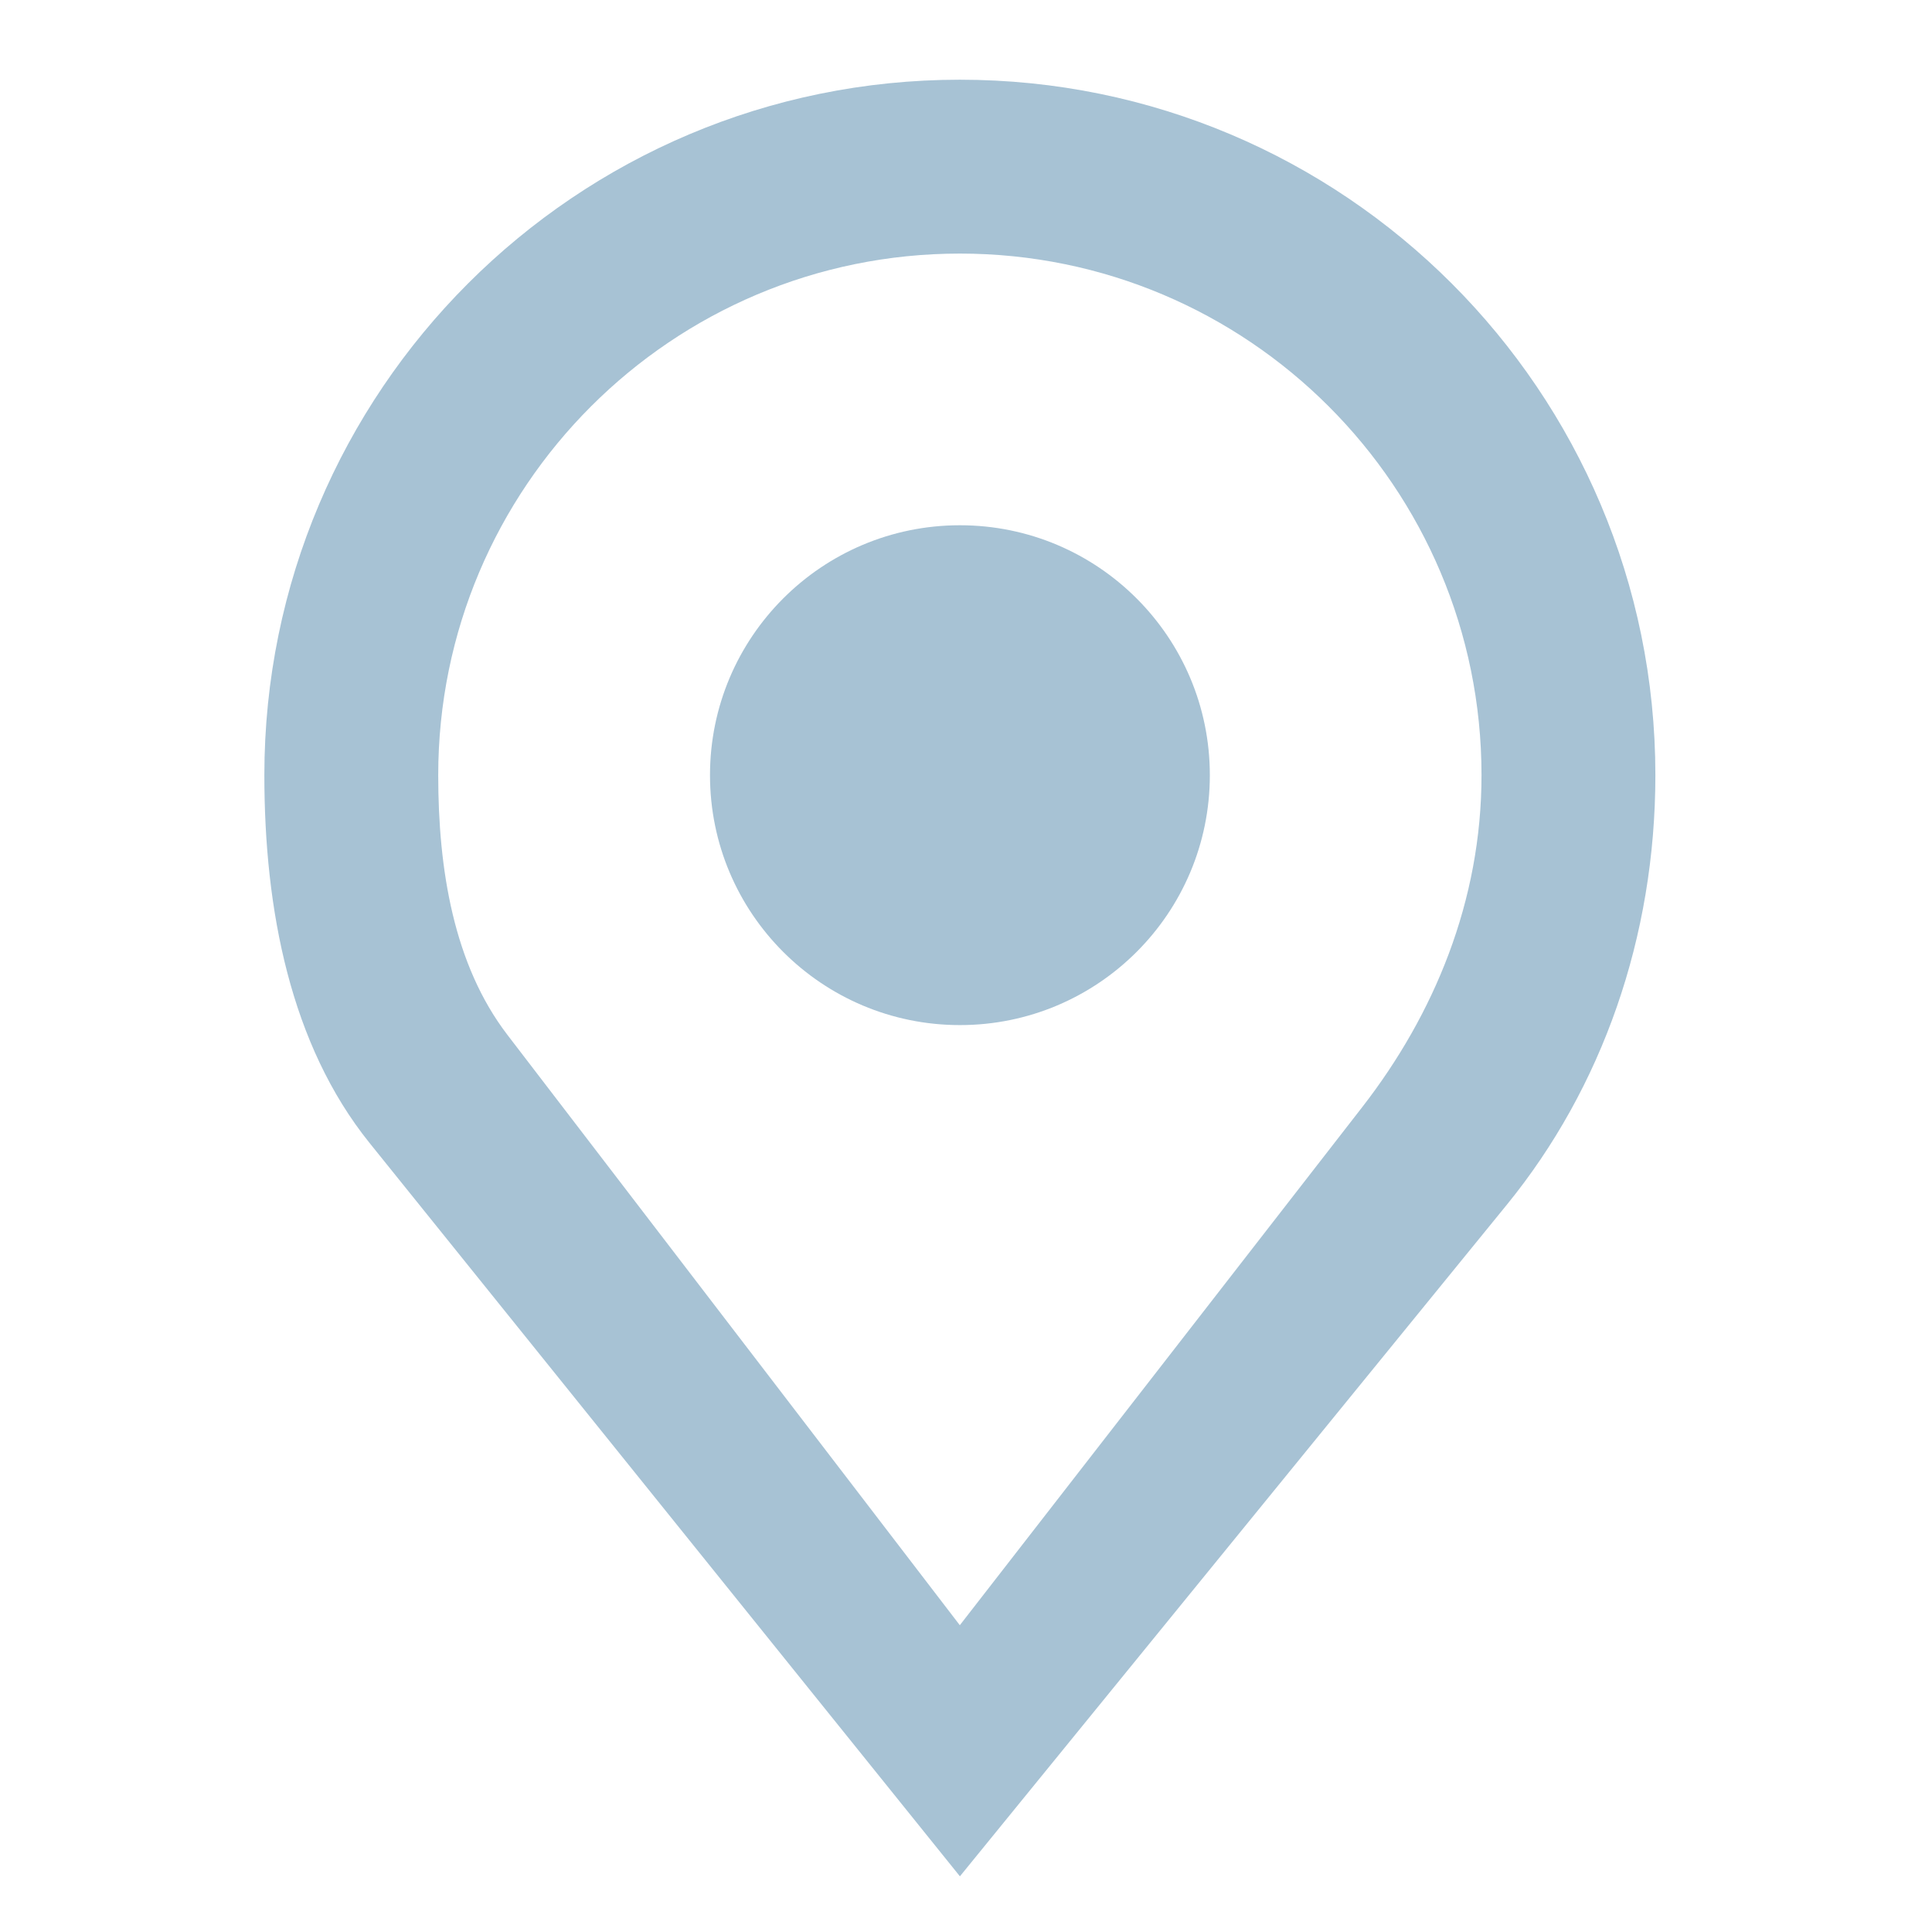
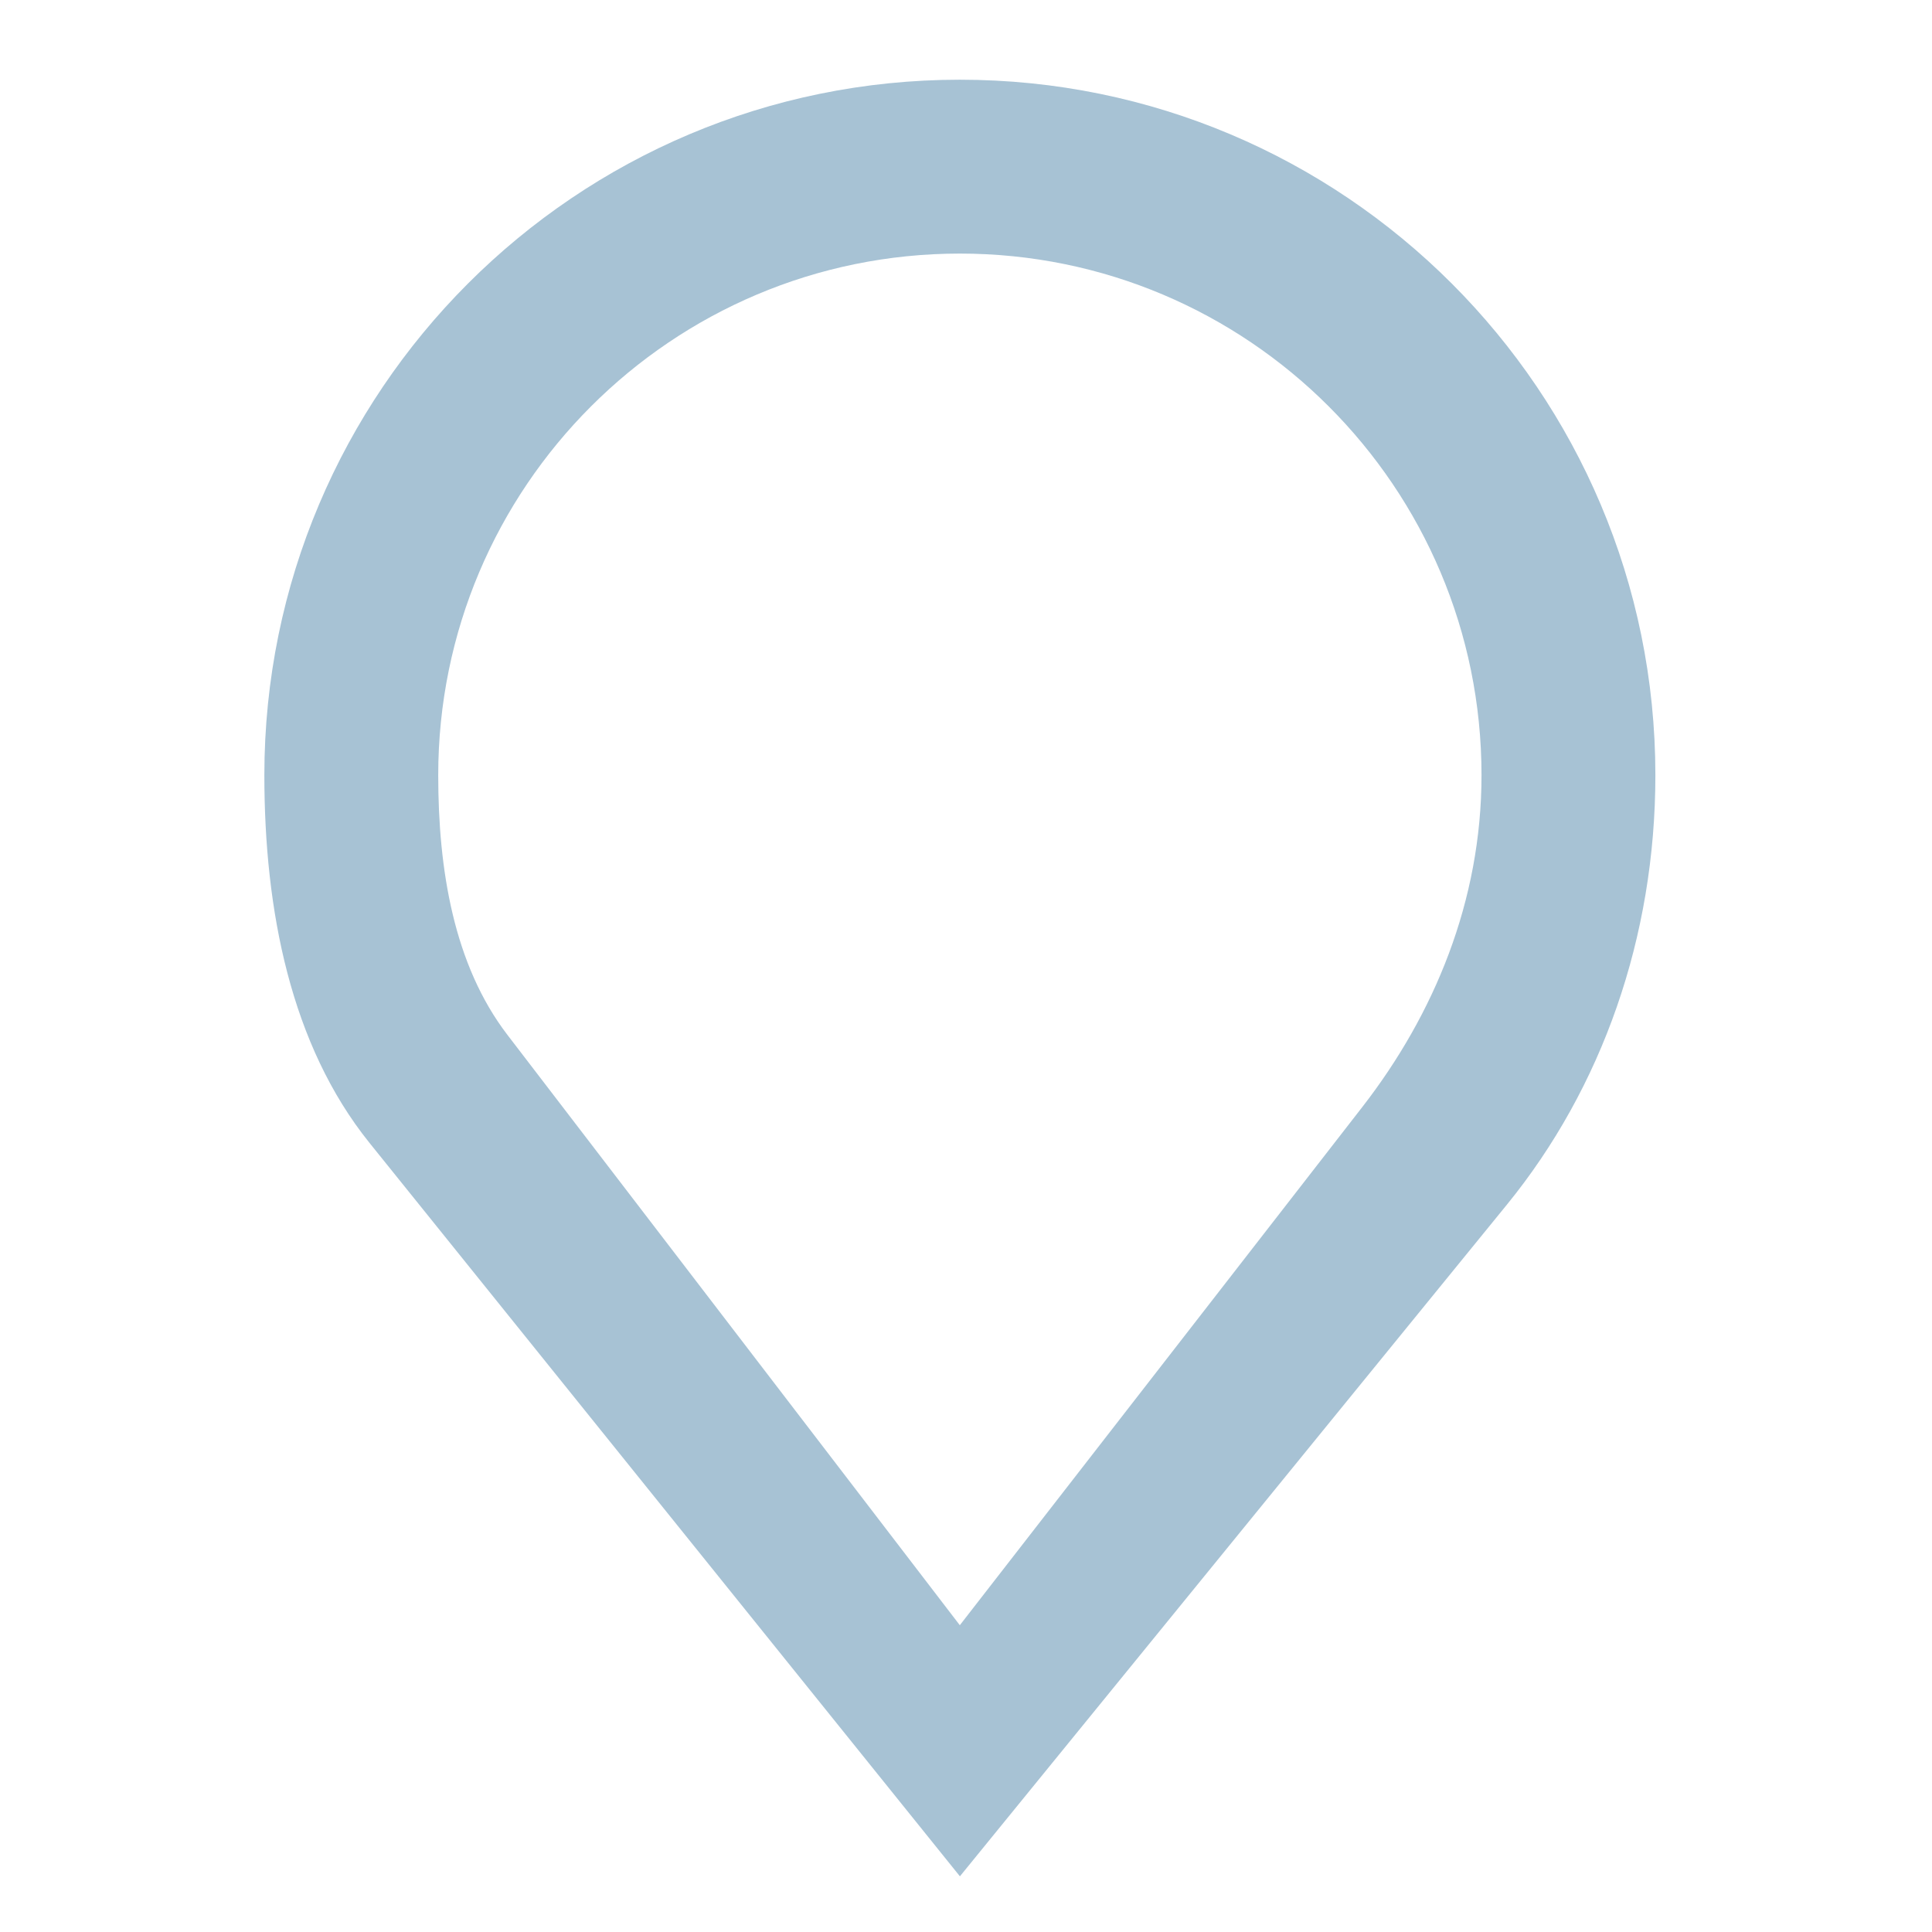
<svg xmlns="http://www.w3.org/2000/svg" xml:space="preserve" width="20px" height="20px" style="shape-rendering:geometricPrecision; text-rendering:geometricPrecision; image-rendering:optimizeQuality; fill-rule:evenodd; clip-rule:evenodd" viewBox="0 0 19.535 19.535">
  <defs>
    <style type="text/css">
   
    .fil0 {fill:none}
    .fil1 {fill:#A7C2D4}
   
  </style>
  </defs>
  <g id="Vrstva_x0020_1">
-     <rect class="fil0" width="19.535" height="19.535" />
    <path class="fil1" d="M9.706 0.806c3.883,0 7.032,3.149 7.032,7.032 0,1.638 -0.54,3.162 -1.5,4.341l-5.532 6.793 -5.97 -7.416c-0.797,-0.991 -1.063,-2.353 -1.063,-3.718 0,-3.883 3.149,-7.032 7.032,-7.032zm0 1.758c2.912,0 5.274,2.362 5.274,5.274 0,1.274 -0.48,2.421 -1.205,3.355l-4.07 5.24 -4.575 -5.97c-0.542,-0.708 -0.699,-1.67 -0.699,-2.625 0,-2.912 2.362,-5.274 5.274,-5.274z" />
-     <circle class="fil1" cx="9.706" cy="7.838" r="2.527" />
  </g>
</svg>